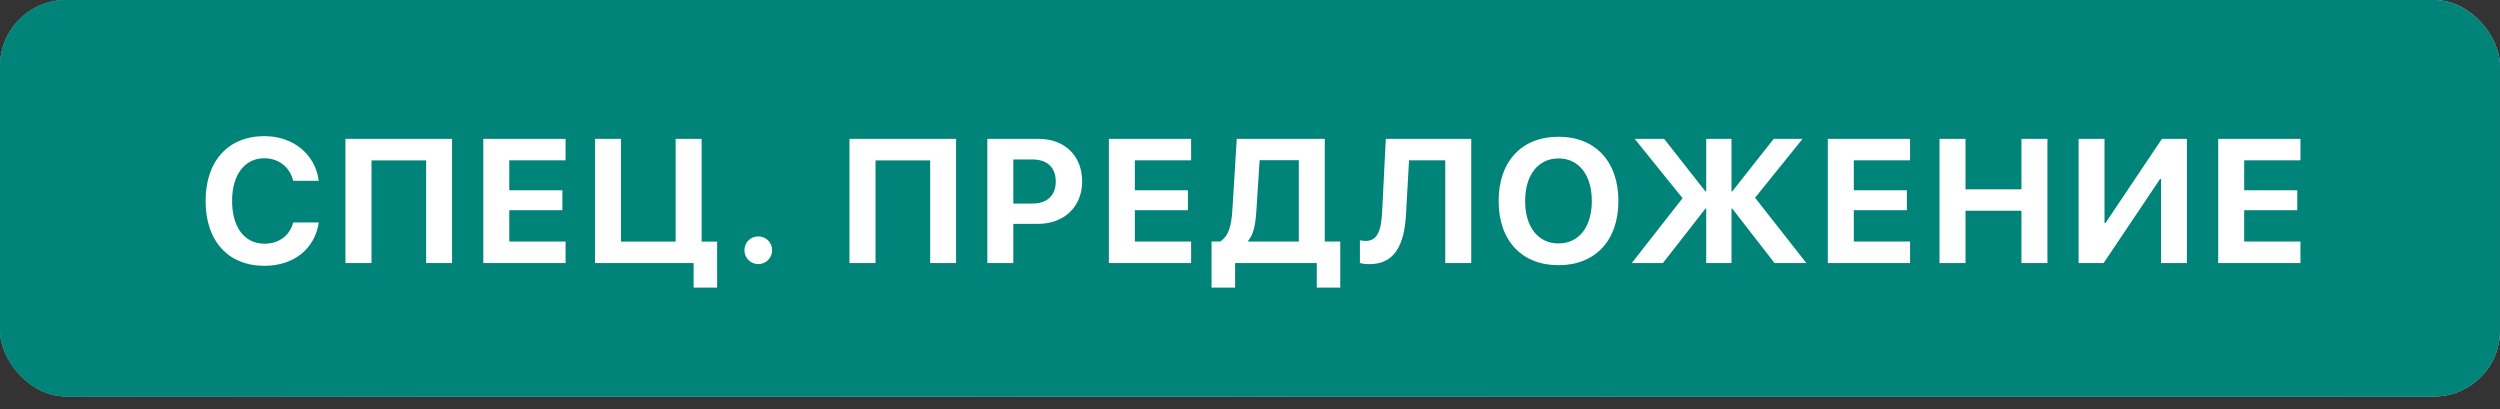
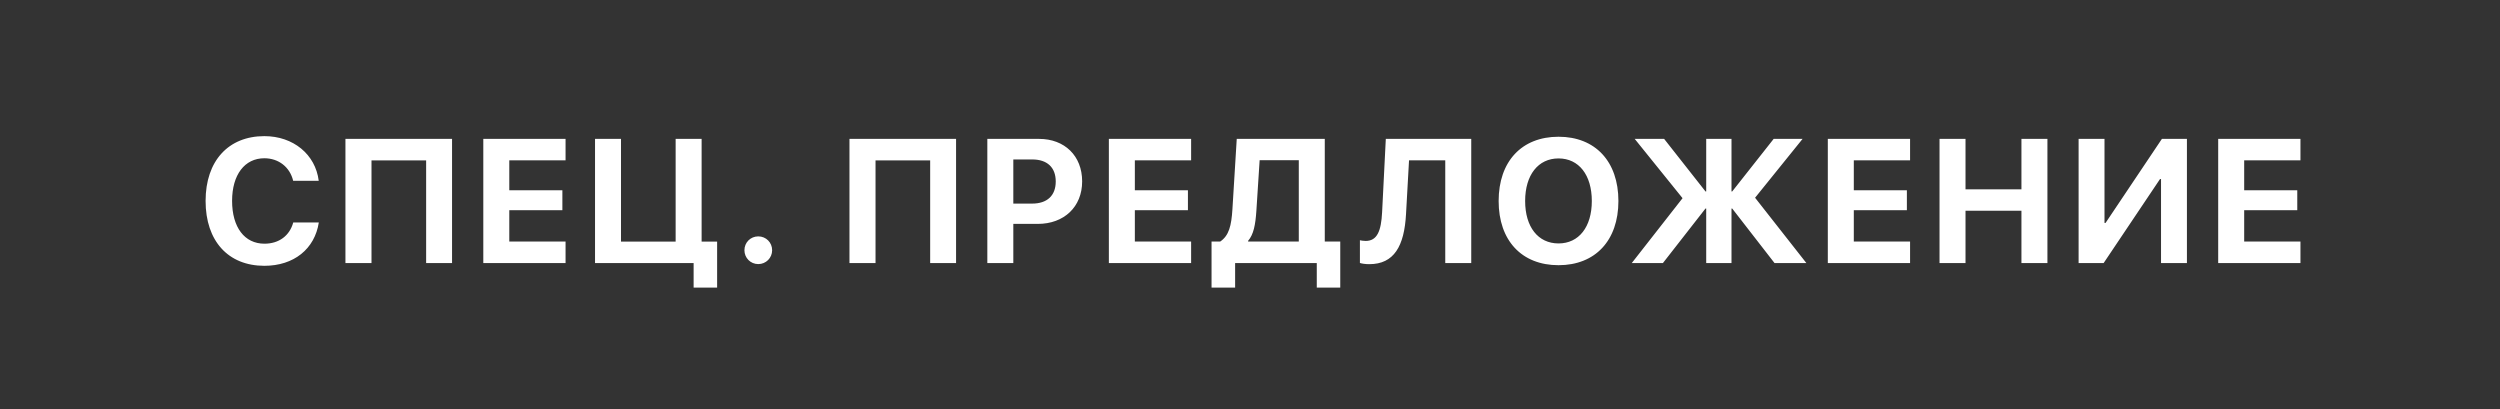
<svg xmlns="http://www.w3.org/2000/svg" width="165" height="27" viewBox="0 0 165 27" fill="none">
  <rect x="0" y="0" width="165" height="27" fill="#333333" stroke="none" />
-   <rect width="165" height="26.167" rx="4.361" fill="#05C7C3" />
-   <rect width="165" height="26.167" rx="4.361" fill="url(#paint0_radial_43_2299)" fill-opacity="0.39" />
-   <rect width="165" height="26.167" rx="4.361" fill="url(#paint1_radial_43_2299)" />
-   <rect width="165" height="26.167" rx="4.361" fill="#008379" />
  <path d="M17.447 17.543C15.062 17.543 13.569 15.908 13.569 13.261C13.569 10.621 15.073 8.985 17.447 8.985C19.355 8.985 20.82 10.189 21.036 11.932H19.349C19.134 11.03 18.39 10.445 17.447 10.445C16.152 10.445 15.318 11.529 15.318 13.256C15.318 15.005 16.141 16.084 17.453 16.084C18.413 16.084 19.117 15.556 19.355 14.681H21.042C20.775 16.43 19.395 17.543 17.447 17.543ZM29.835 17.361H28.125V10.587H24.519V17.361H22.799V9.167H29.835V17.361ZM37.327 15.942V17.361H31.898V9.167H37.327V10.581H33.613V12.557H37.117V13.875H33.613V15.942H37.327ZM47.33 18.98H45.779V17.361H39.272V9.167H40.986V15.947H44.592V9.167H46.307V15.947H47.33V18.98ZM50.046 17.43C49.535 17.43 49.132 17.021 49.132 16.515C49.132 16.004 49.535 15.601 50.046 15.601C50.557 15.601 50.961 16.004 50.961 16.515C50.961 17.021 50.557 17.43 50.046 17.43ZM63.1 17.361H61.391V10.587H57.785V17.361H56.065V9.167H63.1V17.361ZM65.164 9.167H68.583C70.263 9.167 71.422 10.286 71.422 11.972C71.422 13.653 70.224 14.777 68.498 14.777H66.879V17.361H65.164V9.167ZM66.879 10.524V13.437H68.123C69.105 13.437 69.679 12.915 69.679 11.978C69.679 11.047 69.111 10.524 68.128 10.524H66.879ZM78.614 15.942V17.361H73.185V9.167H78.614V10.581H74.9V12.557H78.403V13.875H74.9V15.942H78.614ZM82.92 13.926C82.858 14.84 82.739 15.47 82.375 15.896V15.942H85.72V10.575H83.136L82.92 13.926ZM81.518 17.361V18.98H79.962V15.942H80.535C81.109 15.55 81.273 14.908 81.341 13.795L81.625 9.167H87.435V15.942H88.457V18.98H86.907V17.361H81.518ZM97.102 17.361H95.387V10.581H92.996L92.798 14.124C92.684 16.243 92.008 17.435 90.373 17.435C90.095 17.435 89.868 17.395 89.754 17.356V15.857C89.833 15.873 89.987 15.902 90.134 15.902C90.895 15.902 91.157 15.243 91.219 14.011L91.463 9.167H97.102V17.361ZM102.863 9.025C105.287 9.025 106.815 10.655 106.815 13.267C106.815 15.873 105.287 17.503 102.863 17.503C100.432 17.503 98.91 15.873 98.91 13.267C98.91 10.655 100.432 9.025 102.863 9.025ZM102.863 10.456C101.522 10.456 100.659 11.546 100.659 13.267C100.659 14.982 101.517 16.067 102.863 16.067C104.203 16.067 105.06 14.982 105.06 13.267C105.06 11.546 104.203 10.456 102.863 10.456ZM115.835 13.051L119.22 17.361H117.118L114.324 13.761H114.279V17.361H112.61V13.761H112.564L109.753 17.361H107.697L111.048 13.08L107.891 9.167H109.833L112.564 12.637H112.61V9.167H114.279V12.637H114.324L117.062 9.167H118.97L115.835 13.051ZM126.065 15.942V17.361H120.636V9.167H126.065V10.581H122.351V12.557H125.854V13.875H122.351V15.942H126.065ZM135.13 17.361H133.415V13.909H129.724V17.361H128.009V9.167H129.724V12.495H133.415V9.167H135.13V17.361ZM142.628 17.361V11.819H142.56L138.841 17.361H137.188V9.167H138.897V14.715H138.965L142.685 9.167H144.337V17.361H142.628ZM151.83 15.942V17.361H146.401V9.167H151.83V10.581H148.116V12.557H151.62V13.875H148.116V15.942H151.83Z" fill="white" />
  <defs>
    <radialGradient id="paint0_radial_43_2299" cx="0" cy="0" r="1" gradientUnits="userSpaceOnUse" gradientTransform="translate(86.167 13.084) rotate(64.051) scale(27.485 160.652)">
      <stop stop-color="white" />
      <stop offset="1" stop-color="white" stop-opacity="0" />
    </radialGradient>
    <radialGradient id="paint1_radial_43_2299" cx="0" cy="0" r="1" gradientUnits="userSpaceOnUse" gradientTransform="translate(174.187 5.425) rotate(170.42) scale(170.759 241.997)">
      <stop stop-color="#BBB5B5" />
      <stop offset="1" stop-color="#948A8D" />
    </radialGradient>
  </defs>
</svg>